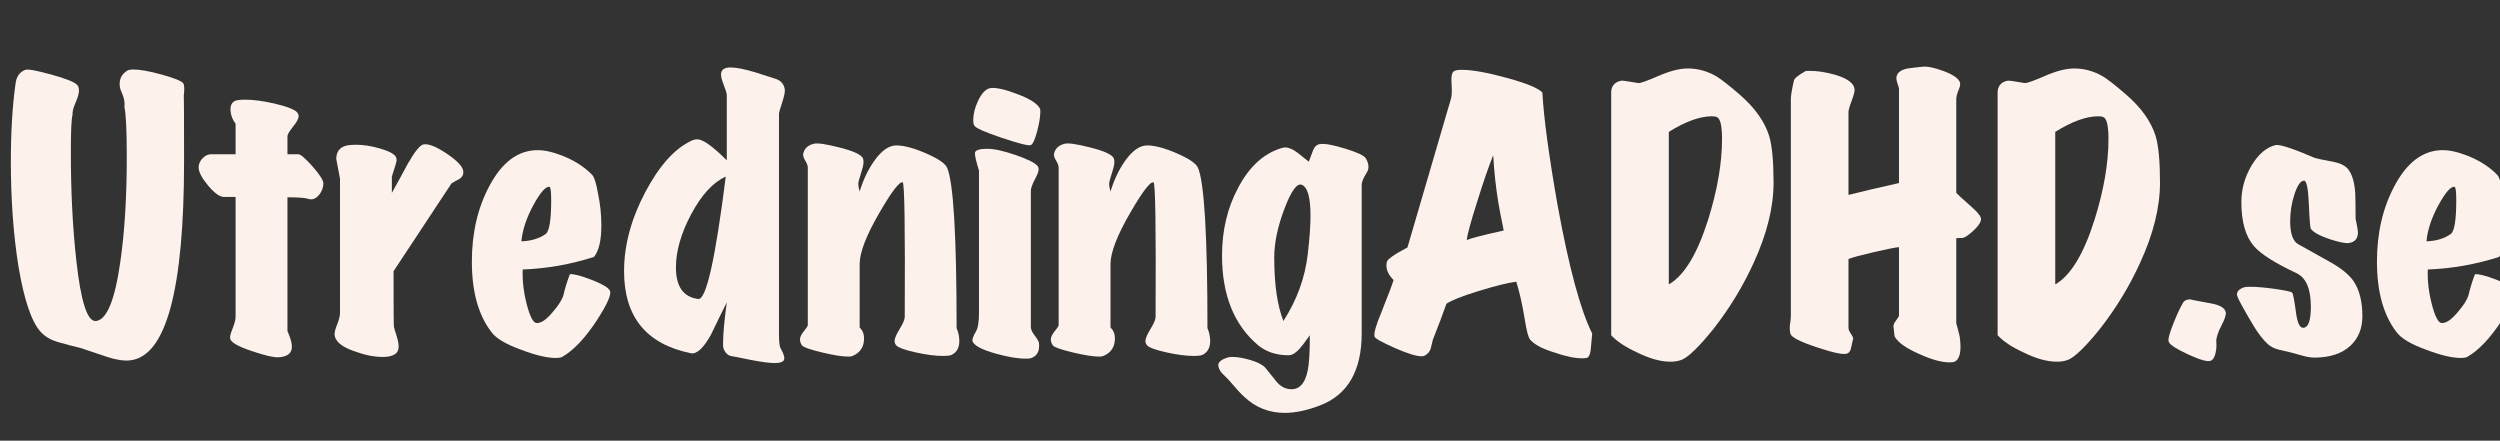
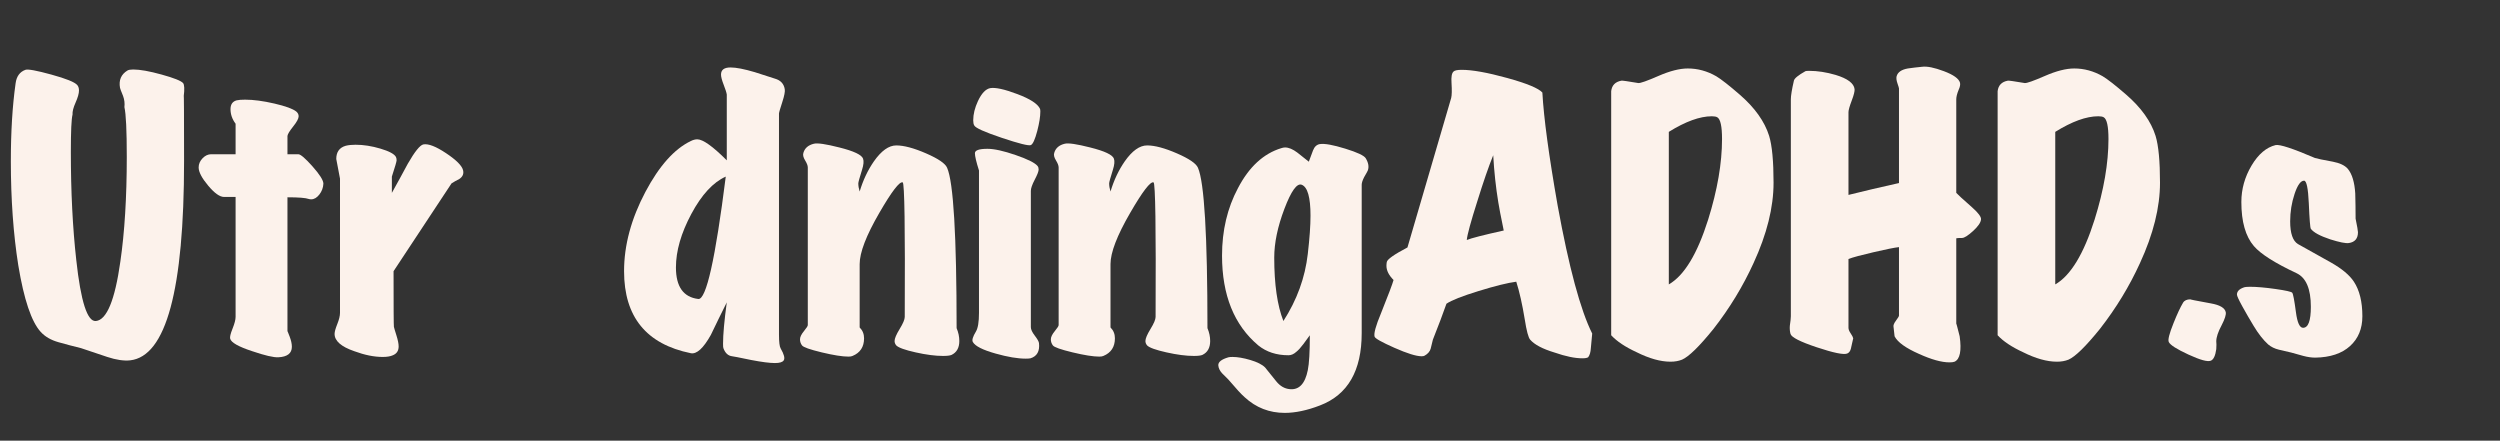
<svg xmlns="http://www.w3.org/2000/svg" width="295px" height="52px" viewBox="0 0 295 52" version="1.1">
  <rect x="0" y="0" width="295" height="52" fill="#333333" stroke="none" />
  <title>Artboard Copy 2</title>
  <g id="Artboard-Copy-2" stroke="none" stroke-width="1" fill="none" fill-rule="evenodd">
    <g id="UtredningADHD.se" transform="translate(1.28, 7.861)" fill="#FCF2EB" fill-rule="nonzero">
      <path d="M20.4,3.499 C20.427,3.206 20.44,5.752 20.44,11.139 C20.44,26.339 18.32,34.179 14.08,34.659 C13.333,34.739 12.433,34.606 11.38,34.259 C10.327,33.912 9.293,33.566 8.28,33.219 C7.4,33.006 6.513,32.772 5.62,32.519 C4.727,32.266 4.027,31.859 3.52,31.299 C2.427,30.099 1.547,27.486 0.88,23.459 C0.293,19.752 0,15.646 0,11.139 C0,7.672 0.187,4.619 0.56,1.979 C0.667,1.152 1.053,0.619 1.72,0.379 C2.013,0.272 3.033,0.459 4.78,0.939 C6.527,1.419 7.547,1.832 7.84,2.179 C7.973,2.339 8.04,2.552 8.04,2.819 C8.04,3.166 7.907,3.639 7.64,4.239 C7.373,4.839 7.253,5.312 7.28,5.659 C7.147,6.166 7.08,7.632 7.08,10.059 C7.08,14.752 7.293,19.006 7.72,22.819 C8.253,27.726 9.027,30.126 10.04,30.019 C11.32,29.886 12.28,27.552 12.92,23.019 C13.427,19.526 13.68,15.406 13.68,10.659 C13.68,7.539 13.587,5.579 13.4,4.779 C13.453,4.326 13.4,3.886 13.24,3.459 C13,2.872 12.88,2.552 12.88,2.499 C12.72,1.592 13.013,0.912 13.76,0.459 C13.893,0.379 14.12,0.339 14.44,0.339 C15.24,0.339 16.36,0.539 17.8,0.939 C19.24,1.339 20.08,1.672 20.32,1.939 C20.48,2.126 20.507,2.646 20.4,3.499 Z" id="Path" />
      <path d="M36.88,13.819 C36.853,14.299 36.693,14.726 36.4,15.099 C36.107,15.472 35.787,15.659 35.44,15.659 C35.333,15.659 35.24,15.646 35.16,15.619 C34.787,15.486 33.947,15.419 32.64,15.419 L32.64,31.219 C32.64,31.192 32.727,31.406 32.9,31.859 C33.073,32.312 33.16,32.712 33.16,33.059 C33.16,33.832 32.627,34.246 31.56,34.299 C31,34.326 29.973,34.086 28.48,33.579 C26.853,33.046 25.987,32.552 25.88,32.099 C25.827,31.912 25.92,31.519 26.16,30.919 C26.4,30.319 26.52,29.859 26.52,29.539 L26.52,15.379 L25.16,15.379 C24.653,15.379 24.027,14.932 23.28,14.039 C22.533,13.146 22.16,12.432 22.16,11.899 C22.16,11.499 22.313,11.139 22.62,10.819 C22.927,10.499 23.267,10.339 23.64,10.339 L26.52,10.339 L26.52,6.739 C26.12,6.206 25.92,5.632 25.92,5.019 C25.92,4.459 26.16,4.112 26.64,3.979 C26.88,3.926 27.213,3.899 27.64,3.899 C28.627,3.899 29.78,4.052 31.1,4.359 C32.42,4.666 33.28,4.979 33.68,5.299 C33.867,5.459 33.96,5.646 33.96,5.859 C33.96,6.126 33.747,6.526 33.32,7.059 C32.893,7.592 32.667,7.966 32.64,8.179 L32.64,10.339 L33.92,10.339 C34.187,10.339 34.747,10.819 35.6,11.779 C36.453,12.739 36.88,13.419 36.88,13.819 Z" id="Path" />
      <path d="M53.36,12.219 C53.467,12.646 53.32,12.992 52.92,13.259 C52.6,13.419 52.293,13.592 52,13.779 C50.32,16.339 48.04,19.792 45.16,24.139 C45.16,28.379 45.173,30.566 45.2,30.699 C45.227,30.832 45.327,31.172 45.5,31.719 C45.673,32.266 45.76,32.699 45.76,33.019 C45.76,33.526 45.533,33.872 45.08,34.059 C44.787,34.192 44.387,34.259 43.88,34.259 C42.867,34.259 41.747,34.032 40.52,33.579 C38.973,33.046 38.2,32.366 38.2,31.539 C38.2,31.299 38.307,30.912 38.52,30.379 C38.733,29.846 38.84,29.406 38.84,29.059 L38.84,13.219 C38.547,11.726 38.4,10.952 38.4,10.899 C38.4,10.072 38.773,9.552 39.52,9.339 C39.84,9.259 40.227,9.219 40.68,9.219 C41.613,9.219 42.593,9.372 43.62,9.679 C44.647,9.986 45.253,10.312 45.44,10.659 C45.493,10.766 45.52,10.899 45.52,11.059 C45.52,11.192 45.333,11.832 44.96,12.979 L44.96,14.899 C45.6,13.752 46.227,12.606 46.84,11.459 C47.667,10.019 48.28,9.259 48.68,9.179 C49.267,9.072 50.16,9.419 51.36,10.219 C52.56,11.019 53.227,11.686 53.36,12.219 Z" id="Path" />
-       <path d="M70.68,26.419 C70.92,26.819 70.4,28.006 69.12,29.979 C67.733,32.086 66.373,33.512 65.04,34.259 C64.88,34.339 64.64,34.379 64.32,34.379 C63.28,34.379 61.92,34.059 60.24,33.419 C58.453,32.779 57.28,32.086 56.72,31.339 C55.173,29.339 54.4,26.566 54.4,23.019 C54.4,19.659 55.08,16.699 56.44,14.139 C57.907,11.339 59.773,9.912 62.04,9.859 C62.867,9.832 63.867,10.046 65.04,10.499 C66.48,11.059 67.667,11.819 68.6,12.779 C68.84,13.019 69.067,13.739 69.28,14.939 C69.547,16.219 69.68,17.472 69.68,18.699 C69.68,20.512 69.387,21.766 68.8,22.459 C66.053,23.339 63.253,23.832 60.4,23.939 C60.347,25.246 60.507,26.619 60.88,28.059 C61.253,29.499 61.64,30.232 62.04,30.259 C62.573,30.286 63.213,29.846 63.96,28.939 C64.627,28.166 65.04,27.512 65.2,26.979 C65.387,26.179 65.64,25.352 65.96,24.499 C66.387,24.446 67.227,24.659 68.48,25.139 C69.733,25.619 70.467,26.046 70.68,26.419 Z M63.56,14.179 C63.107,14.126 62.473,14.846 61.66,16.339 C60.847,17.832 60.373,19.259 60.24,20.619 C61.44,20.566 62.4,20.272 63.12,19.739 C63.547,19.419 63.76,18.086 63.76,15.739 C63.76,14.752 63.693,14.232 63.56,14.179 Z" id="Shape" />
      <path d="M91.32,2.659 C91.373,2.926 91.273,3.446 91.02,4.219 C90.767,4.992 90.64,5.432 90.64,5.539 L90.64,31.619 C90.64,32.499 90.707,33.046 90.84,33.259 C91.24,33.952 91.36,34.419 91.2,34.659 C91.067,34.872 90.72,34.979 90.16,34.979 C89.547,34.979 88.613,34.859 87.36,34.619 C85.947,34.326 85.2,34.179 85.12,34.179 C84.64,34.126 84.293,33.806 84.08,33.219 C84.053,33.166 84.04,32.992 84.04,32.699 C84.04,31.606 84.187,29.979 84.48,27.819 C83.84,29.099 83.213,30.379 82.6,31.659 C81.72,33.232 80.933,33.952 80.24,33.819 C74.987,32.752 72.36,29.526 72.36,24.139 C72.36,21.072 73.2,17.952 74.88,14.779 C76.507,11.712 78.293,9.712 80.24,8.779 C80.507,8.646 80.76,8.579 81,8.579 C81.667,8.579 82.827,9.406 84.48,11.059 L84.48,3.299 C84.453,3.086 84.333,2.706 84.12,2.159 C83.907,1.612 83.8,1.206 83.8,0.939 C83.8,0.379 84.173,0.099 84.92,0.099 C85.587,0.099 86.547,0.286 87.8,0.659 C88.6,0.926 89.387,1.179 90.16,1.419 C90.827,1.606 91.213,2.019 91.32,2.659 Z M84.36,12.979 C82.867,13.646 81.513,15.112 80.3,17.379 C79.087,19.646 78.48,21.752 78.48,23.699 C78.48,25.966 79.36,27.206 81.12,27.419 C82.053,27.526 83.133,22.712 84.36,12.979 Z" id="Shape" />
      <path d="M111.6,30.859 C111.813,31.366 111.92,31.872 111.92,32.379 C111.92,33.179 111.613,33.726 111,34.019 C110.813,34.099 110.48,34.139 110,34.139 C109.093,34.139 108.013,33.999 106.76,33.719 C105.507,33.439 104.747,33.166 104.48,32.899 C104.347,32.739 104.28,32.566 104.28,32.379 C104.28,32.086 104.48,31.612 104.88,30.959 C105.28,30.306 105.48,29.832 105.48,29.539 C105.533,19.032 105.453,13.739 105.24,13.659 C104.867,13.526 103.947,14.726 102.48,17.259 C100.933,19.926 100.16,21.939 100.16,23.299 L100.16,30.779 C100.507,31.126 100.68,31.552 100.68,32.059 C100.68,33.072 100.227,33.766 99.32,34.139 C99.213,34.192 99.053,34.219 98.84,34.219 C98.12,34.219 97.067,34.052 95.68,33.719 C94.293,33.386 93.52,33.112 93.36,32.899 C93.2,32.686 93.12,32.446 93.12,32.179 C93.12,31.912 93.273,31.592 93.58,31.219 C93.887,30.846 94.04,30.606 94.04,30.499 L94.04,11.899 C94.04,11.686 93.933,11.406 93.72,11.059 C93.507,10.712 93.44,10.419 93.52,10.179 C93.68,9.619 94.093,9.259 94.76,9.099 C95.187,8.992 96.187,9.139 97.76,9.539 C99.467,9.966 100.4,10.406 100.56,10.859 C100.667,11.152 100.627,11.592 100.44,12.179 C100.147,13.112 100,13.646 100,13.779 C100,14.072 100.053,14.392 100.16,14.739 C100.56,13.406 101.12,12.219 101.84,11.179 C102.72,9.926 103.6,9.299 104.48,9.299 C105.387,9.299 106.56,9.612 108,10.239 C109.44,10.866 110.267,11.432 110.48,11.939 C111.227,13.646 111.6,19.952 111.6,30.859 Z" id="Path" />
      <path d="M121.44,4.979 C121.467,5.032 121.48,5.139 121.48,5.299 C121.48,5.886 121.36,6.646 121.12,7.579 C120.853,8.592 120.6,9.152 120.36,9.259 C120.093,9.366 118.947,9.079 116.92,8.399 C114.893,7.719 113.813,7.232 113.68,6.939 C113.6,6.806 113.56,6.606 113.56,6.339 C113.56,5.619 113.747,4.859 114.12,4.059 C114.547,3.152 115.027,2.646 115.56,2.539 C116.173,2.432 117.24,2.666 118.76,3.239 C120.28,3.812 121.173,4.392 121.44,4.979 Z M121.32,32.619 C121.427,33.579 121.093,34.179 120.32,34.419 C120.187,34.446 120,34.459 119.76,34.459 C118.8,34.459 117.613,34.259 116.2,33.859 C114.68,33.432 113.787,32.979 113.52,32.499 C113.387,32.286 113.507,31.872 113.88,31.259 C114.12,30.859 114.24,30.126 114.24,29.059 L114.24,12.259 C113.92,11.246 113.76,10.566 113.76,10.219 C113.76,9.872 114.253,9.699 115.24,9.699 C116.04,9.699 117.153,9.946 118.58,10.439 C120.007,10.932 120.867,11.366 121.16,11.739 C121.24,11.846 121.28,11.979 121.28,12.139 C121.28,12.352 121.127,12.752 120.82,13.339 C120.513,13.926 120.36,14.366 120.36,14.659 L120.36,30.739 C120.36,31.006 120.513,31.339 120.82,31.739 C121.127,32.139 121.293,32.432 121.32,32.619 Z" id="Shape" />
      <path d="M141.2,30.859 C141.413,31.366 141.52,31.872 141.52,32.379 C141.52,33.179 141.213,33.726 140.6,34.019 C140.413,34.099 140.08,34.139 139.6,34.139 C138.693,34.139 137.613,33.999 136.36,33.719 C135.107,33.439 134.347,33.166 134.08,32.899 C133.947,32.739 133.88,32.566 133.88,32.379 C133.88,32.086 134.08,31.612 134.48,30.959 C134.88,30.306 135.08,29.832 135.08,29.539 C135.133,19.032 135.053,13.739 134.84,13.659 C134.467,13.526 133.547,14.726 132.08,17.259 C130.533,19.926 129.76,21.939 129.76,23.299 L129.76,30.779 C130.107,31.126 130.28,31.552 130.28,32.059 C130.28,33.072 129.827,33.766 128.92,34.139 C128.813,34.192 128.653,34.219 128.44,34.219 C127.72,34.219 126.667,34.052 125.28,33.719 C123.893,33.386 123.12,33.112 122.96,32.899 C122.8,32.686 122.72,32.446 122.72,32.179 C122.72,31.912 122.873,31.592 123.18,31.219 C123.487,30.846 123.64,30.606 123.64,30.499 L123.64,11.899 C123.64,11.686 123.533,11.406 123.32,11.059 C123.107,10.712 123.04,10.419 123.12,10.179 C123.28,9.619 123.693,9.259 124.36,9.099 C124.787,8.992 125.787,9.139 127.36,9.539 C129.067,9.966 130,10.406 130.16,10.859 C130.267,11.152 130.227,11.592 130.04,12.179 C129.747,13.112 129.6,13.646 129.6,13.779 C129.6,14.072 129.653,14.392 129.76,14.739 C130.16,13.406 130.72,12.219 131.44,11.179 C132.32,9.926 133.2,9.299 134.08,9.299 C134.987,9.299 136.16,9.612 137.6,10.239 C139.04,10.866 139.867,11.432 140.08,11.939 C140.827,13.646 141.2,19.952 141.2,30.859 Z" id="Path" />
      <path d="M160.12,12.259 C160.12,12.286 159.973,12.552 159.68,13.059 C159.493,13.432 159.4,13.726 159.4,13.939 L159.4,31.459 C159.4,35.886 157.76,38.726 154.48,39.979 C152.96,40.566 151.573,40.859 150.32,40.859 C148.507,40.859 146.933,40.246 145.6,39.019 C145.227,38.699 144.587,38.006 143.68,36.939 C143.627,36.886 143.373,36.632 142.92,36.179 C142.653,35.886 142.507,35.579 142.48,35.259 C142.453,34.859 142.853,34.539 143.68,34.299 C143.787,34.272 143.947,34.259 144.16,34.259 C144.747,34.259 145.447,34.379 146.26,34.619 C147.073,34.859 147.653,35.152 148,35.499 C148.427,36.032 148.867,36.579 149.32,37.139 C149.773,37.699 150.307,38.006 150.92,38.059 C152.013,38.166 152.72,37.419 153.04,35.819 C153.2,35.046 153.28,33.672 153.28,31.699 C153.2,31.806 152.947,32.152 152.52,32.739 C152.2,33.166 151.92,33.472 151.68,33.659 C151.387,33.926 151.08,34.059 150.76,34.059 C149.347,34.059 148.16,33.672 147.2,32.899 C144.347,30.499 142.92,26.966 142.92,22.299 C142.92,19.339 143.547,16.686 144.8,14.339 C146.107,11.832 147.813,10.259 149.92,9.619 C150.08,9.566 150.227,9.539 150.36,9.539 C150.787,9.539 151.267,9.739 151.8,10.139 C152.253,10.486 152.707,10.846 153.16,11.219 C153.32,10.766 153.487,10.319 153.66,9.879 C153.833,9.439 154.107,9.192 154.48,9.139 C155.04,9.059 156.033,9.239 157.46,9.679 C158.887,10.119 159.693,10.499 159.88,10.819 C160.2,11.352 160.28,11.832 160.12,12.259 Z M153.04,22.099 C153.253,20.259 153.36,18.752 153.36,17.579 C153.36,15.419 153.013,14.206 152.32,13.939 C151.76,13.726 151.08,14.672 150.28,16.779 C149.48,18.886 149.08,20.806 149.08,22.539 C149.08,25.686 149.44,28.179 150.16,30.019 C151.76,27.539 152.72,24.899 153.04,22.099 Z" id="Shape" />
      <path d="M186.6,31.499 C186.573,31.739 186.52,32.312 186.44,33.219 C186.413,33.699 186.307,34.059 186.12,34.299 C185.987,34.379 185.76,34.419 185.44,34.419 C184.56,34.419 183.467,34.192 182.16,33.739 C180.747,33.312 179.787,32.806 179.28,32.219 C179.067,31.979 178.853,31.179 178.64,29.819 C178.347,28.032 178.013,26.552 177.64,25.379 C176.627,25.512 175.147,25.879 173.2,26.479 C171.253,27.079 169.987,27.579 169.4,27.979 C169,29.126 168.467,30.539 167.8,32.219 C167.72,32.592 167.633,32.946 167.54,33.279 C167.447,33.612 167.213,33.886 166.84,34.099 C166.76,34.152 166.64,34.179 166.48,34.179 C165.84,34.179 164.767,33.846 163.26,33.179 C161.753,32.512 160.973,32.072 160.92,31.859 C160.813,31.486 161.067,30.566 161.68,29.099 C162.533,26.966 163.027,25.659 163.16,25.179 C162.6,24.619 162.32,24.059 162.32,23.499 C162.32,23.366 162.333,23.219 162.36,23.059 C162.413,22.739 163.227,22.166 164.8,21.339 L169.96,3.699 C170.04,3.379 170.053,2.792 170,1.939 C169.947,1.219 170.027,0.766 170.24,0.579 C170.373,0.446 170.693,0.379 171.2,0.379 C172.453,0.379 174.24,0.699 176.56,1.339 C178.88,1.979 180.267,2.552 180.72,3.059 C180.88,6.019 181.48,10.459 182.52,16.379 C183.853,23.686 185.213,28.726 186.6,31.499 Z M176.16,19.339 C175.813,17.659 175.6,16.552 175.52,16.019 C175.227,14.232 175.027,12.379 174.92,10.459 C174.387,11.766 173.76,13.579 173.04,15.899 C172.267,18.326 171.853,19.846 171.8,20.459 C172.307,20.246 173.76,19.872 176.16,19.339 Z" id="Shape" />
      <path d="M208,13.699 C208,16.606 207.213,19.766 205.64,23.179 C204.387,25.926 202.813,28.512 200.92,30.939 C199.24,33.019 198,34.232 197.2,34.579 C196.8,34.739 196.347,34.819 195.84,34.819 C194.667,34.819 193.333,34.446 191.84,33.699 C190.507,33.086 189.507,32.419 188.84,31.699 L188.84,2.899 C188.92,2.206 189.32,1.792 190.04,1.659 C190.12,1.632 190.787,1.726 192.04,1.939 C192.28,1.966 193.073,1.686 194.42,1.099 C195.767,0.512 196.92,0.219 197.88,0.219 C199.053,0.219 200.173,0.526 201.24,1.139 C201.853,1.512 202.773,2.232 204,3.299 C205.787,4.846 206.947,6.472 207.48,8.179 C207.827,9.326 208,11.166 208,13.699 Z M201.36,5.979 C201.227,5.899 201.013,5.859 200.72,5.859 C199.307,5.859 197.613,6.472 195.64,7.699 L195.64,25.699 C197.453,24.659 199,22.112 200.28,18.059 C201.373,14.566 201.92,11.392 201.92,8.539 C201.92,7.046 201.733,6.192 201.36,5.979 Z" id="Shape" />
      <path d="M232.48,18.019 C232.453,18.392 232.14,18.852 231.54,19.399 C230.94,19.946 230.507,20.219 230.24,20.219 C229.867,20.219 229.64,20.232 229.56,20.259 L229.56,30.339 C229.56,30.259 229.693,30.752 229.96,31.819 C230.2,33.526 230,34.526 229.36,34.819 C229.227,34.872 229.027,34.899 228.76,34.899 C227.827,34.899 226.627,34.566 225.16,33.899 C223.587,33.206 222.627,32.512 222.28,31.819 C222.253,31.579 222.213,31.219 222.16,30.739 C222.107,30.552 222.2,30.299 222.44,29.979 C222.68,29.659 222.8,29.459 222.8,29.379 L222.8,21.299 C222.293,21.352 221.293,21.552 219.8,21.899 C218.307,22.246 217.32,22.512 216.84,22.699 L216.84,30.819 C216.84,31.006 216.927,31.226 217.1,31.479 C217.273,31.732 217.373,31.926 217.4,32.059 C217.293,32.486 217.2,32.899 217.12,33.299 C217.04,33.592 216.893,33.779 216.68,33.859 C216.253,34.019 215.06,33.772 213.1,33.119 C211.14,32.466 210.107,31.939 210,31.539 C209.92,31.246 209.893,30.926 209.92,30.579 C210,30.046 210.04,29.672 210.04,29.459 L210.04,3.859 C210.04,3.432 210.16,2.699 210.4,1.659 C210.453,1.392 210.907,1.019 211.76,0.539 C211.813,0.512 211.96,0.499 212.2,0.499 C213.187,0.499 214.227,0.659 215.32,0.979 C216.733,1.406 217.48,1.966 217.56,2.659 C217.587,2.899 217.473,3.352 217.22,4.019 C216.967,4.686 216.84,5.139 216.84,5.379 L216.84,15.139 C218.653,14.686 220.64,14.219 222.8,13.739 C222.8,6.352 222.8,2.632 222.8,2.579 C222.8,2.526 222.74,2.326 222.62,1.979 C222.5,1.632 222.467,1.352 222.52,1.139 C222.653,0.659 223.093,0.352 223.84,0.219 C224.4,0.139 224.96,0.072 225.52,0.019 C226.107,-0.061 226.967,0.112 228.1,0.539 C229.233,0.966 229.867,1.419 230,1.899 C230.053,2.112 230,2.392 229.84,2.739 C229.653,3.192 229.56,3.566 229.56,3.859 L229.56,14.899 C229.693,15.059 230.32,15.632 231.44,16.619 C232.16,17.259 232.507,17.726 232.48,18.019 Z" id="Path" />
      <path d="M253.6,13.699 C253.6,16.606 252.813,19.766 251.24,23.179 C249.987,25.926 248.413,28.512 246.52,30.939 C244.84,33.019 243.6,34.232 242.8,34.579 C242.4,34.739 241.947,34.819 241.44,34.819 C240.267,34.819 238.933,34.446 237.44,33.699 C236.107,33.086 235.107,32.419 234.44,31.699 L234.44,2.899 C234.52,2.206 234.92,1.792 235.64,1.659 C235.72,1.632 236.387,1.726 237.64,1.939 C237.88,1.966 238.673,1.686 240.02,1.099 C241.367,0.512 242.52,0.219 243.48,0.219 C244.653,0.219 245.773,0.526 246.84,1.139 C247.453,1.512 248.373,2.232 249.6,3.299 C251.387,4.846 252.547,6.472 253.08,8.179 C253.427,9.326 253.6,11.166 253.6,13.699 Z M246.96,5.979 C246.827,5.899 246.613,5.859 246.32,5.859 C244.907,5.859 243.213,6.472 241.24,7.699 L241.24,25.699 C243.053,24.659 244.6,22.112 245.88,18.059 C246.973,14.566 247.52,11.392 247.52,8.539 C247.52,7.046 247.333,6.192 246.96,5.979 Z" id="Shape" />
      <path d="M261.36,28.979 C261.413,29.272 261.253,29.779 260.88,30.499 C260.453,31.299 260.24,31.939 260.24,32.419 C260.267,32.632 260.267,32.939 260.24,33.339 C260.133,34.112 259.92,34.566 259.6,34.699 C259.227,34.859 258.347,34.619 256.96,33.979 C255.573,33.339 254.8,32.846 254.64,32.499 C254.507,32.259 254.693,31.512 255.2,30.259 C255.627,29.192 256,28.392 256.32,27.859 C256.48,27.592 256.773,27.459 257.2,27.459 C257.04,27.459 257.84,27.619 259.6,27.939 C260.667,28.126 261.253,28.472 261.36,28.979 Z" id="Path" />
      <path d="M277.48,29.459 C277.48,30.926 276.993,32.099 276.02,32.979 C275.047,33.859 273.68,34.312 271.92,34.339 C271.493,34.339 271.027,34.272 270.52,34.139 C269.613,33.899 269.133,33.766 269.08,33.739 C268.6,33.632 268.113,33.519 267.62,33.399 C267.127,33.279 266.707,33.072 266.36,32.779 C265.773,32.246 265.2,31.512 264.64,30.579 C264.187,29.832 263.747,29.072 263.32,28.299 C262.893,27.526 262.68,27.059 262.68,26.899 C262.68,26.526 262.947,26.246 263.48,26.059 C263.613,26.006 263.853,25.979 264.2,25.979 C265,25.979 266.007,26.066 267.22,26.239 C268.433,26.412 269.093,26.559 269.2,26.679 C269.307,26.799 269.453,27.566 269.64,28.979 C269.8,30.206 270.08,30.819 270.48,30.819 C271.093,30.819 271.4,29.992 271.4,28.339 C271.4,26.232 270.84,24.912 269.72,24.379 C267.16,23.179 265.48,22.112 264.68,21.179 C263.693,20.032 263.2,18.299 263.2,15.979 C263.2,14.459 263.6,13.026 264.4,11.679 C265.2,10.332 266.147,9.526 267.24,9.259 C267.72,9.152 269.267,9.659 271.88,10.779 C272.12,10.859 272.827,11.006 274,11.219 C274.827,11.379 275.413,11.659 275.76,12.059 C276.267,12.672 276.56,13.646 276.64,14.979 C276.667,15.966 276.68,16.952 276.68,17.939 C276.867,18.846 276.96,19.379 276.96,19.539 C276.96,20.286 276.6,20.712 275.88,20.819 C275.507,20.872 274.773,20.726 273.68,20.379 C272.48,19.979 271.72,19.566 271.4,19.139 C271.32,19.032 271.24,18.032 271.16,16.139 C271.08,14.352 270.893,13.459 270.6,13.459 C270.2,13.459 269.827,13.979 269.48,15.019 C269.133,16.059 268.96,17.139 268.96,18.259 C268.96,19.672 269.267,20.566 269.88,20.939 C271.187,21.659 272.487,22.386 273.78,23.119 C275.073,23.852 275.973,24.606 276.48,25.379 C277.147,26.392 277.48,27.752 277.48,29.459 Z" id="Path" />
-       <path d="M295.48,26.419 C295.72,26.819 295.2,28.006 293.92,29.979 C292.533,32.086 291.173,33.512 289.84,34.259 C289.68,34.339 289.44,34.379 289.12,34.379 C288.08,34.379 286.72,34.059 285.04,33.419 C283.253,32.779 282.08,32.086 281.52,31.339 C279.973,29.339 279.2,26.566 279.2,23.019 C279.2,19.659 279.88,16.699 281.24,14.139 C282.707,11.339 284.573,9.912 286.84,9.859 C287.667,9.832 288.667,10.046 289.84,10.499 C291.28,11.059 292.467,11.819 293.4,12.779 C293.64,13.019 293.867,13.739 294.08,14.939 C294.347,16.219 294.48,17.472 294.48,18.699 C294.48,20.512 294.187,21.766 293.6,22.459 C290.853,23.339 288.053,23.832 285.2,23.939 C285.147,25.246 285.307,26.619 285.68,28.059 C286.053,29.499 286.44,30.232 286.84,30.259 C287.373,30.286 288.013,29.846 288.76,28.939 C289.427,28.166 289.84,27.512 290,26.979 C290.187,26.179 290.44,25.352 290.76,24.499 C291.187,24.446 292.027,24.659 293.28,25.139 C294.533,25.619 295.267,26.046 295.48,26.419 Z M288.36,14.179 C287.907,14.126 287.273,14.846 286.46,16.339 C285.647,17.832 285.173,19.259 285.04,20.619 C286.24,20.566 287.2,20.272 287.92,19.739 C288.347,19.419 288.56,18.086 288.56,15.739 C288.56,14.752 288.493,14.232 288.36,14.179 Z" id="Shape" />
    </g>
  </g>
</svg>